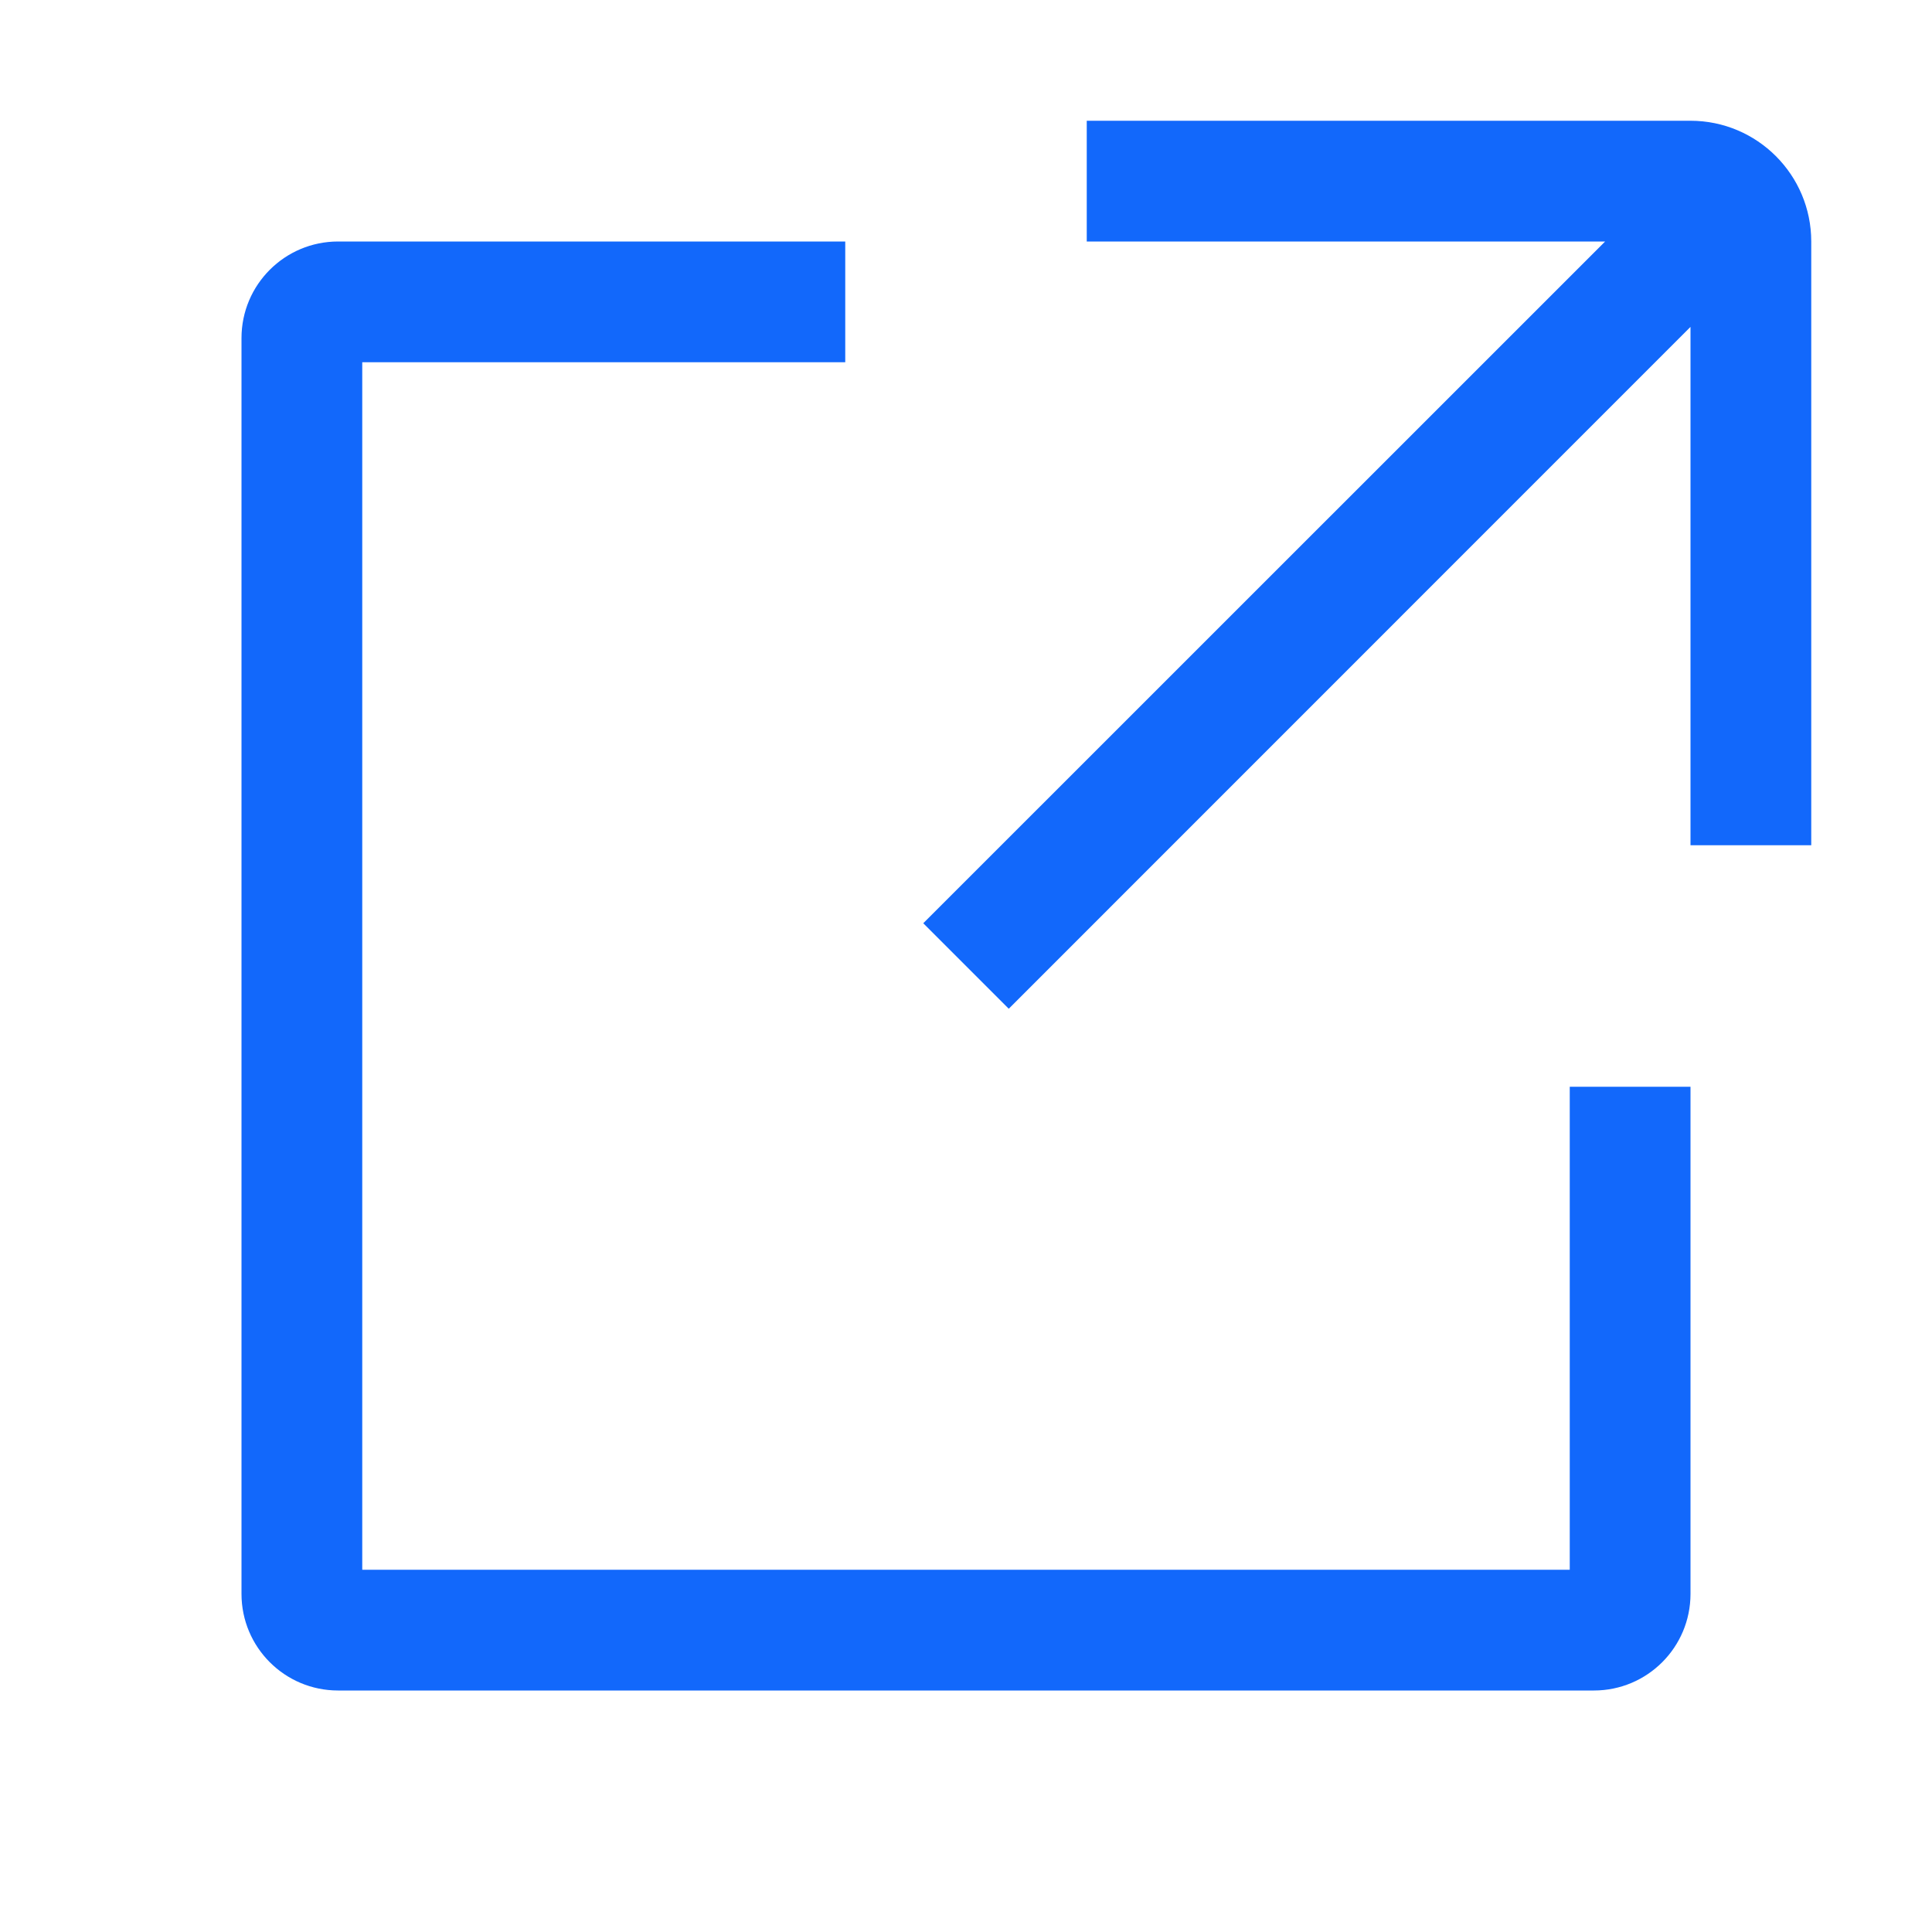
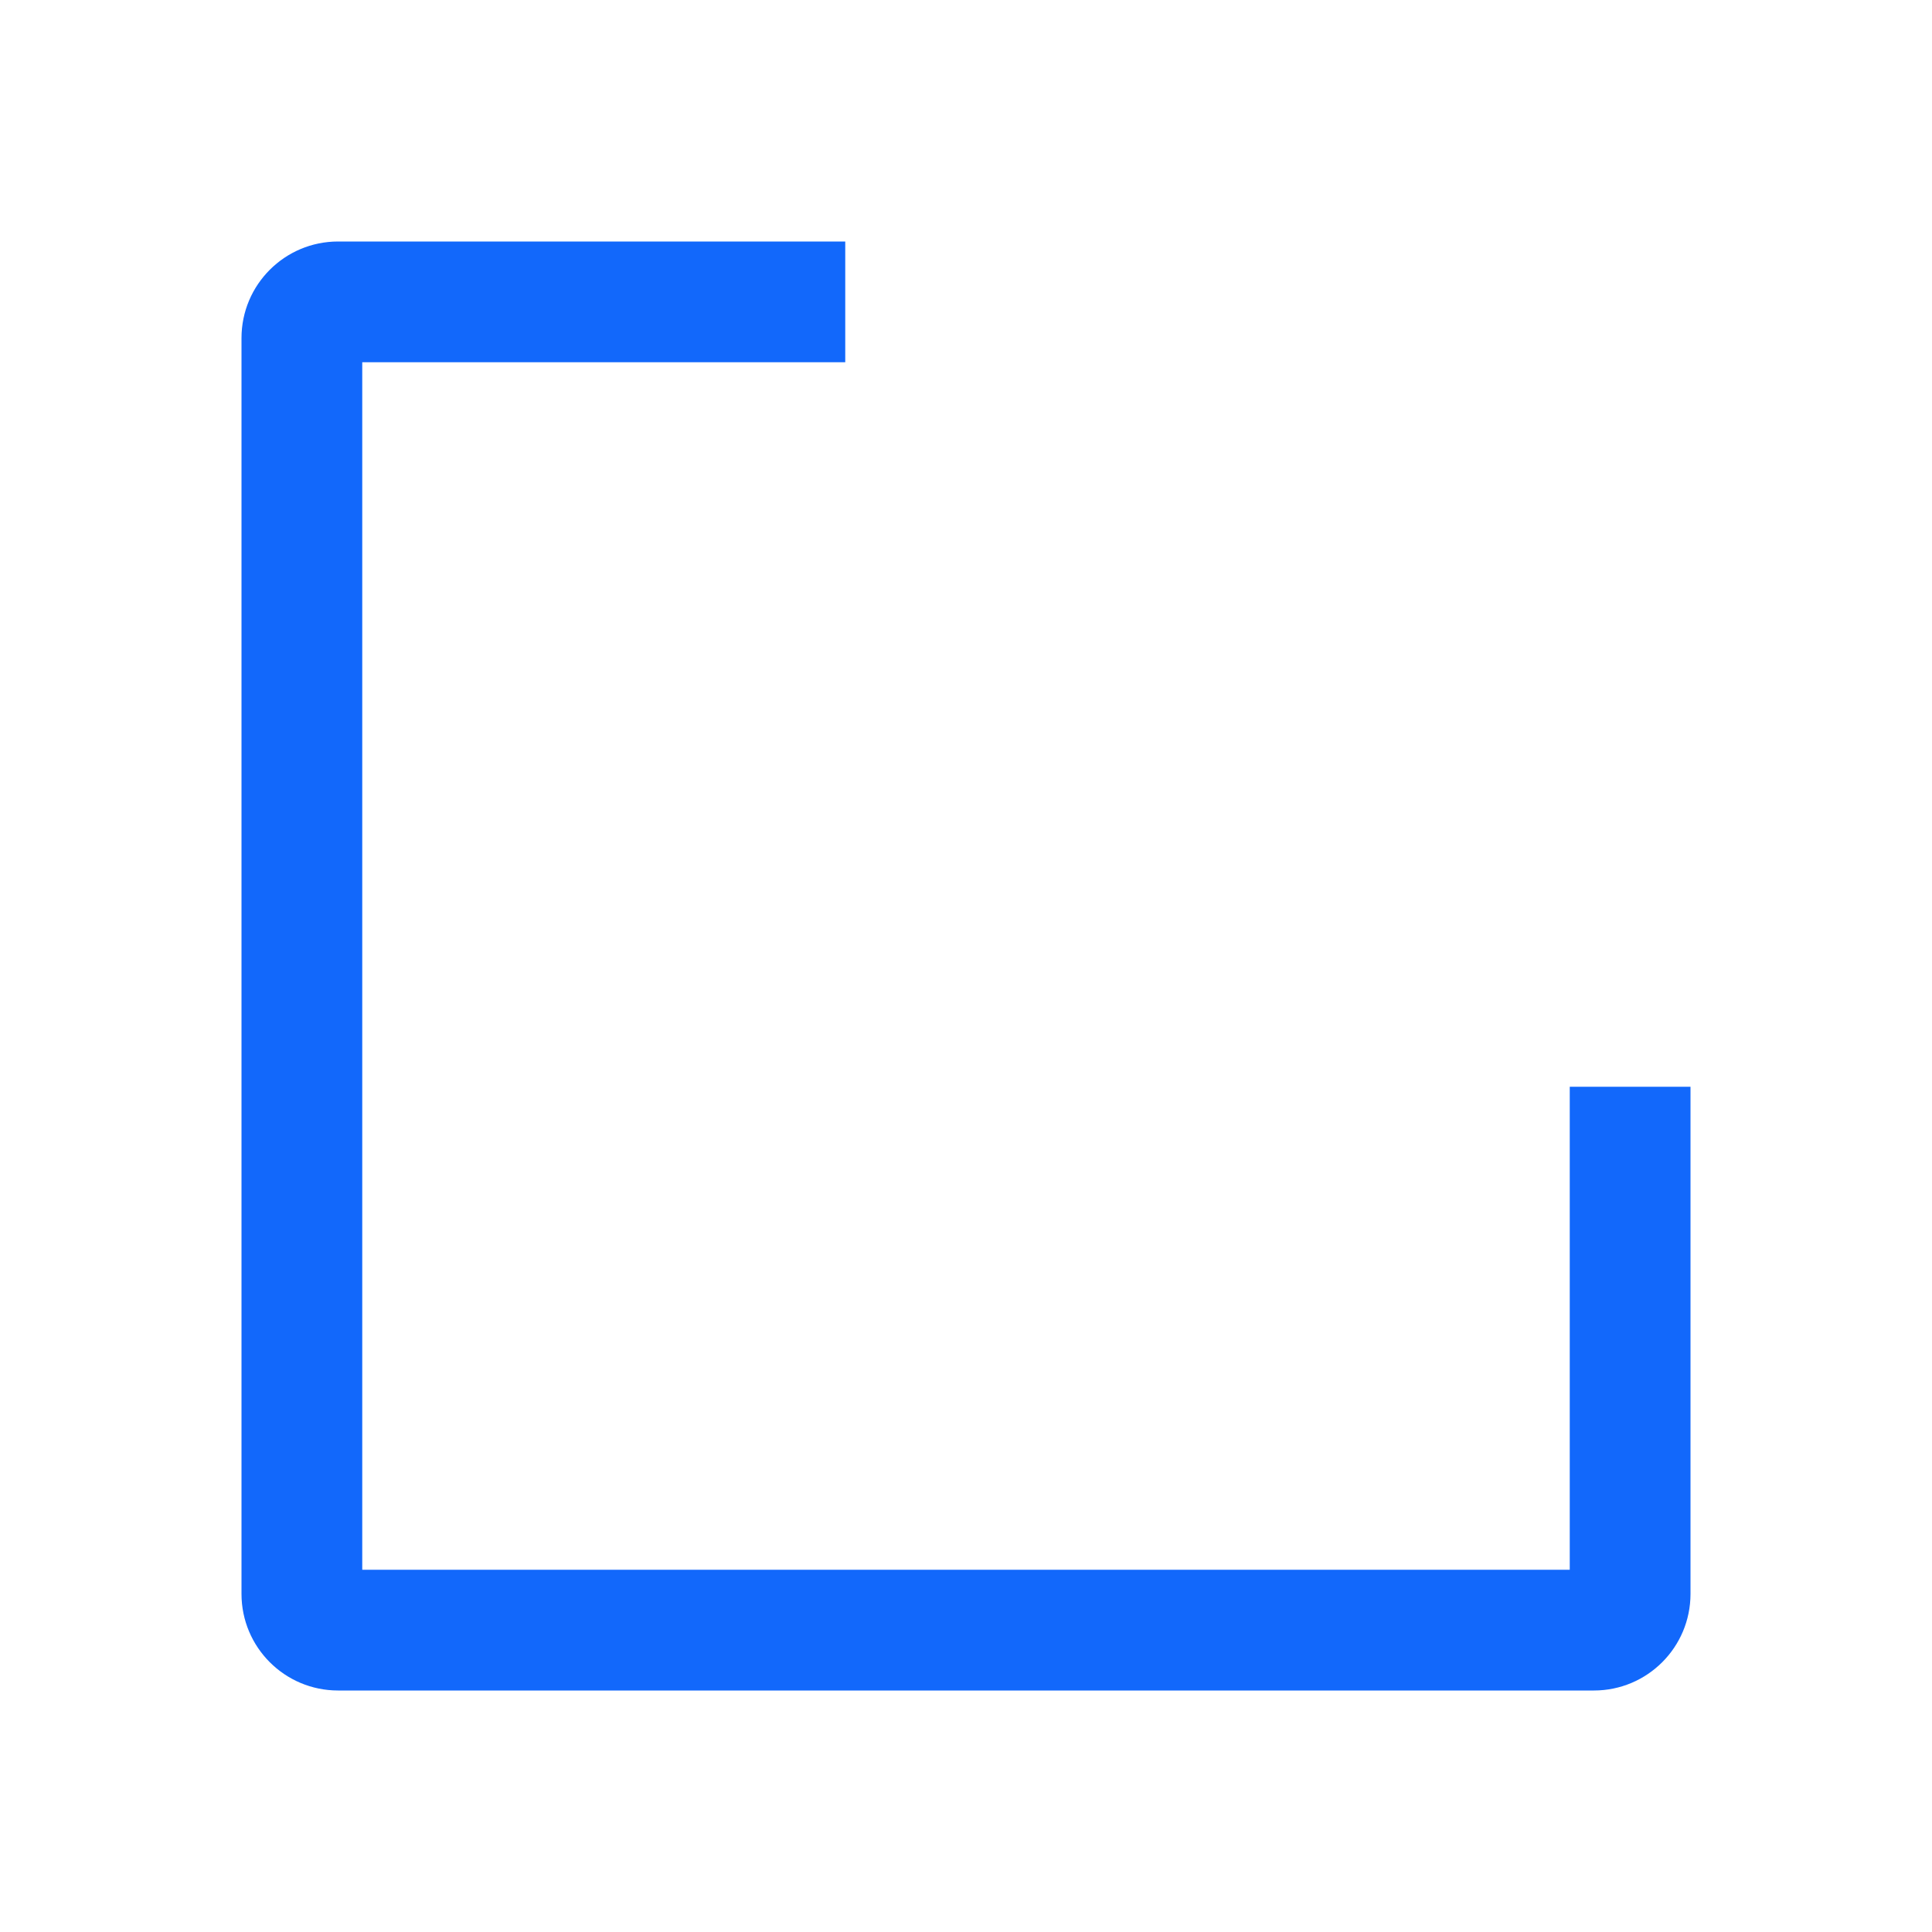
<svg xmlns="http://www.w3.org/2000/svg" width="16" height="16" viewBox="0 0 16 16" fill="none">
-   <path d="M14 1H9V2H13.293L7.646 7.646L8.354 8.354L14 2.707V7H15V2C15 1.448 14.552 1 14 1Z" fill="#1268FB" />
  <path d="M2.8 2H7V3H3V13H13V9H14V13.2C14 13.642 13.642 14 13.2 14H2.8C2.358 14 2 13.642 2 13.2V2.8C2 2.358 2.358 2 2.8 2Z" fill="#1268FB" />
</svg>